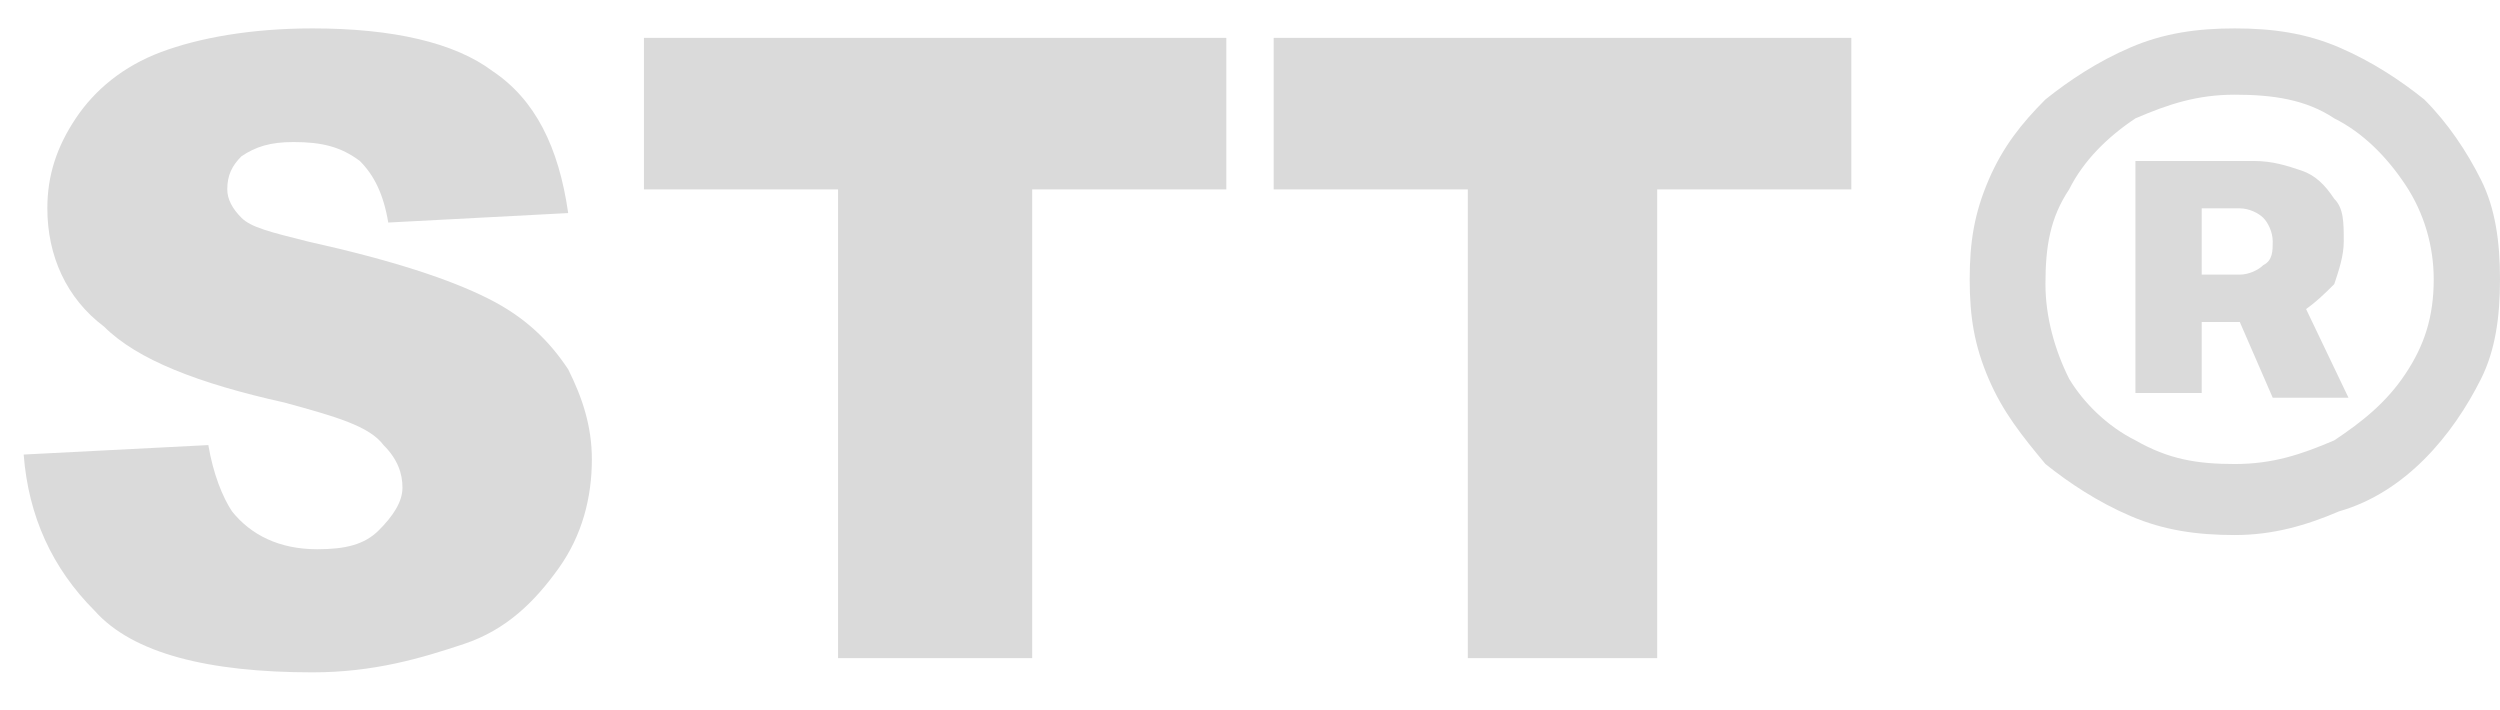
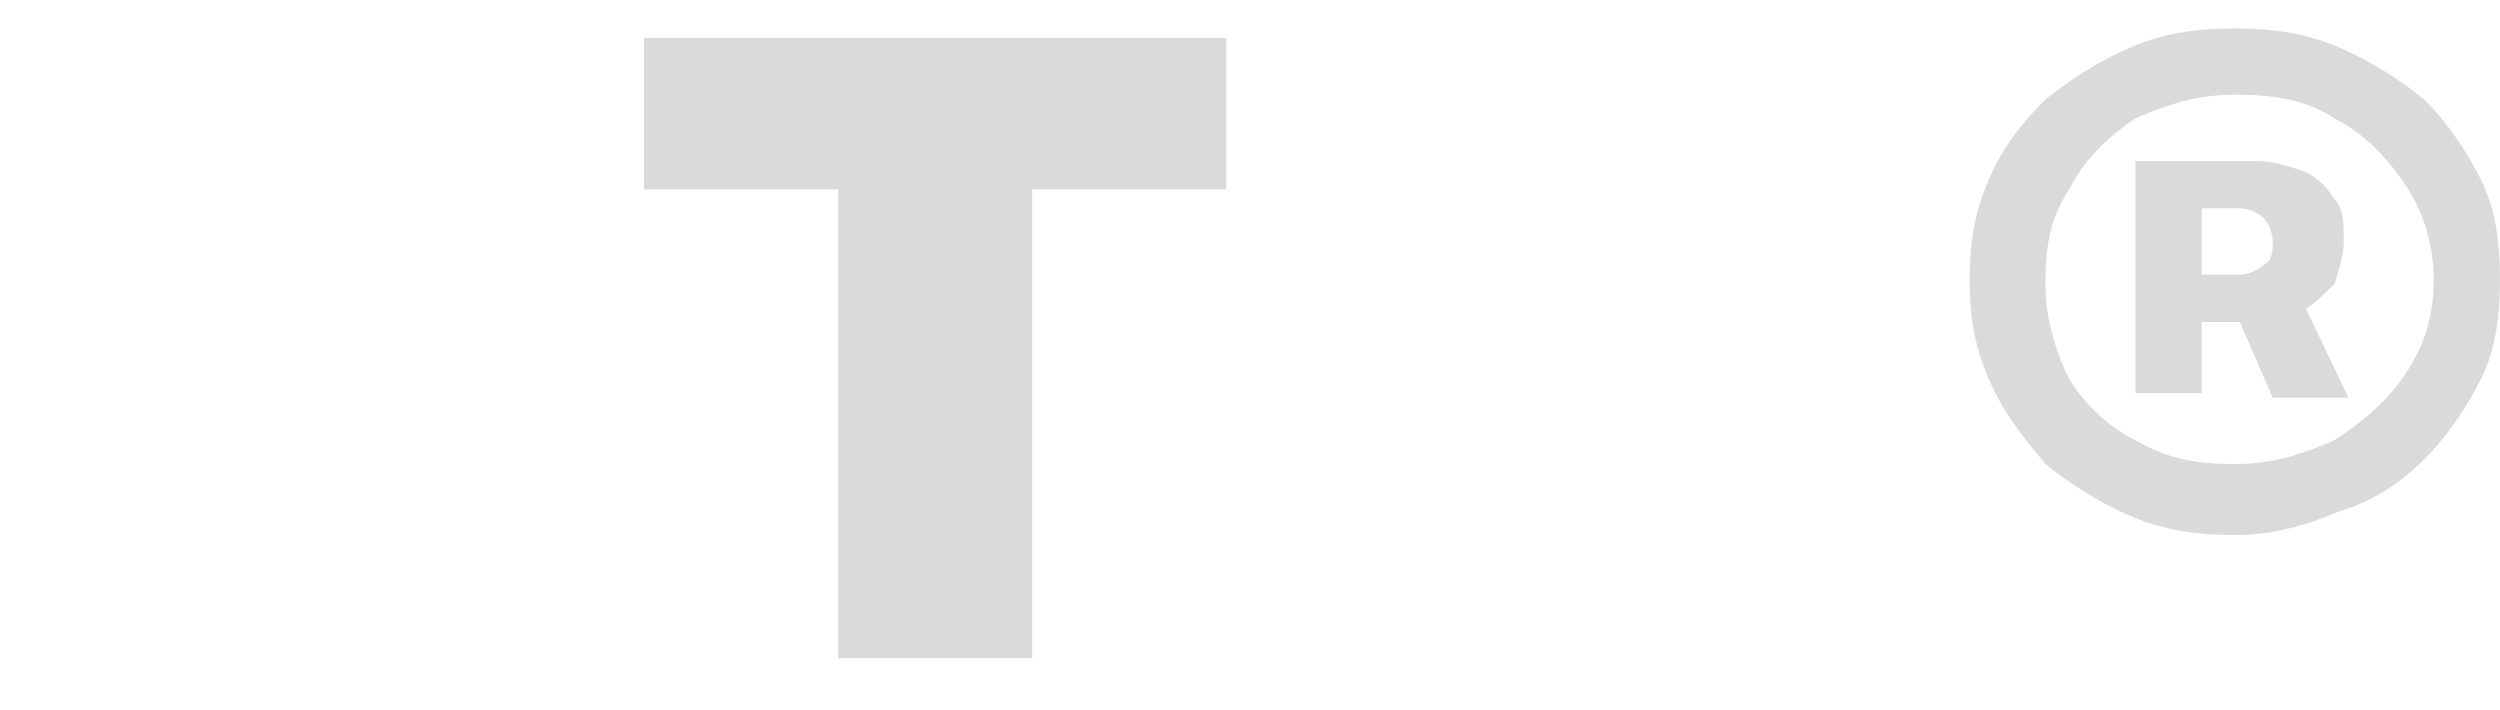
<svg xmlns="http://www.w3.org/2000/svg" version="1.1" id="圖層_1" x="0px" y="0px" viewBox="0 0 52.8 15" style="enable-background:new 0 0 52.8 15;" xml:space="preserve">
  <style type="text/css">
	.st0{fill:#DADADA;}
</style>
  <path class="st0" d="M45.1,8.3V3.4h2.5c0.4,0,0.7,0.1,1,0.2c0.3,0.1,0.5,0.3,0.7,0.6c0.2,0.2,0.2,0.5,0.2,0.9c0,0.3-0.1,0.6-0.2,0.9  c-0.2,0.2-0.4,0.4-0.7,0.6c-0.3,0.1-0.6,0.2-1,0.2h-1.7v-1h1.4c0.2,0,0.4-0.1,0.5-0.2C48,5.5,48,5.3,48,5.1c0-0.2-0.1-0.4-0.2-0.5  c-0.1-0.1-0.3-0.2-0.5-0.2h-0.8v3.9H45.1z M48.5,6.1l1.1,2.3h-1.6L47,6.1H48.5z M47.2,11.3c-0.8,0-1.5-0.1-2.2-0.4  c-0.7-0.3-1.3-0.7-1.8-1.1C42.7,9.2,42.3,8.7,42,8s-0.4-1.3-0.4-2.1s0.1-1.4,0.4-2.1s0.7-1.2,1.2-1.7C43.7,1.7,44.3,1.3,45,1  c0.7-0.3,1.4-0.4,2.2-0.4s1.5,0.1,2.2,0.4c0.7,0.3,1.3,0.7,1.8,1.1c0.5,0.5,0.9,1.1,1.2,1.7c0.3,0.6,0.4,1.3,0.4,2.1  S52.7,7.4,52.4,8c-0.3,0.6-0.7,1.2-1.2,1.7c-0.5,0.5-1.1,0.9-1.8,1.1C48.7,11.1,48,11.3,47.2,11.3z M47.2,9.8c0.8,0,1.4-0.2,2.1-0.5  c0.6-0.4,1.1-0.8,1.5-1.4c0.4-0.6,0.6-1.2,0.6-2c0-0.7-0.2-1.4-0.6-2c-0.4-0.6-0.9-1.1-1.5-1.4c-0.6-0.4-1.3-0.5-2.1-0.5  c-0.8,0-1.4,0.2-2.1,0.5C44.5,2.9,44,3.4,43.7,4c-0.4,0.6-0.5,1.2-0.5,2c0,0.7,0.2,1.4,0.5,2C44,8.5,44.5,9,45.1,9.3  C45.8,9.7,46.4,9.8,47.2,9.8z" />
  <g>
-     <path class="st0" d="M0.5,9.6l3.9-0.2c0.1,0.6,0.3,1.1,0.5,1.4c0.4,0.5,1,0.8,1.8,0.8c0.6,0,1-0.1,1.3-0.4c0.3-0.3,0.5-0.6,0.5-0.9   c0-0.3-0.1-0.6-0.4-0.9C7.8,9,7.1,8.8,6,8.5C4.2,8.1,2.9,7.6,2.2,6.9C1.4,6.3,1,5.4,1,4.4c0-0.7,0.2-1.3,0.6-1.9   c0.4-0.6,1-1.1,1.8-1.4c0.8-0.3,1.9-0.5,3.2-0.5c1.7,0,3,0.3,3.8,0.9c0.9,0.6,1.4,1.6,1.6,3L8.2,4.7c-0.1-0.6-0.3-1-0.6-1.3   C7.2,3.1,6.8,3,6.2,3C5.7,3,5.4,3.1,5.1,3.3C4.9,3.5,4.8,3.7,4.8,4c0,0.2,0.1,0.4,0.3,0.6c0.2,0.2,0.6,0.3,1.4,0.5   c1.8,0.4,3,0.8,3.8,1.2c0.8,0.4,1.3,0.9,1.7,1.5c0.3,0.6,0.5,1.2,0.5,1.9c0,0.8-0.2,1.6-0.7,2.3c-0.5,0.7-1.1,1.3-2,1.6   s-1.9,0.6-3.2,0.6c-2.2,0-3.8-0.4-4.6-1.3C1.1,12,0.6,10.9,0.5,9.6z" />
    <path class="st0" d="M13.6,0.8h12.3V4h-4.1v9.9h-4.1V4h-4.1V0.8z" />
-     <path class="st0" d="M26.8,0.8h12.3V4H35v9.9H31V4h-4.1V0.8z" />
  </g>
</svg>